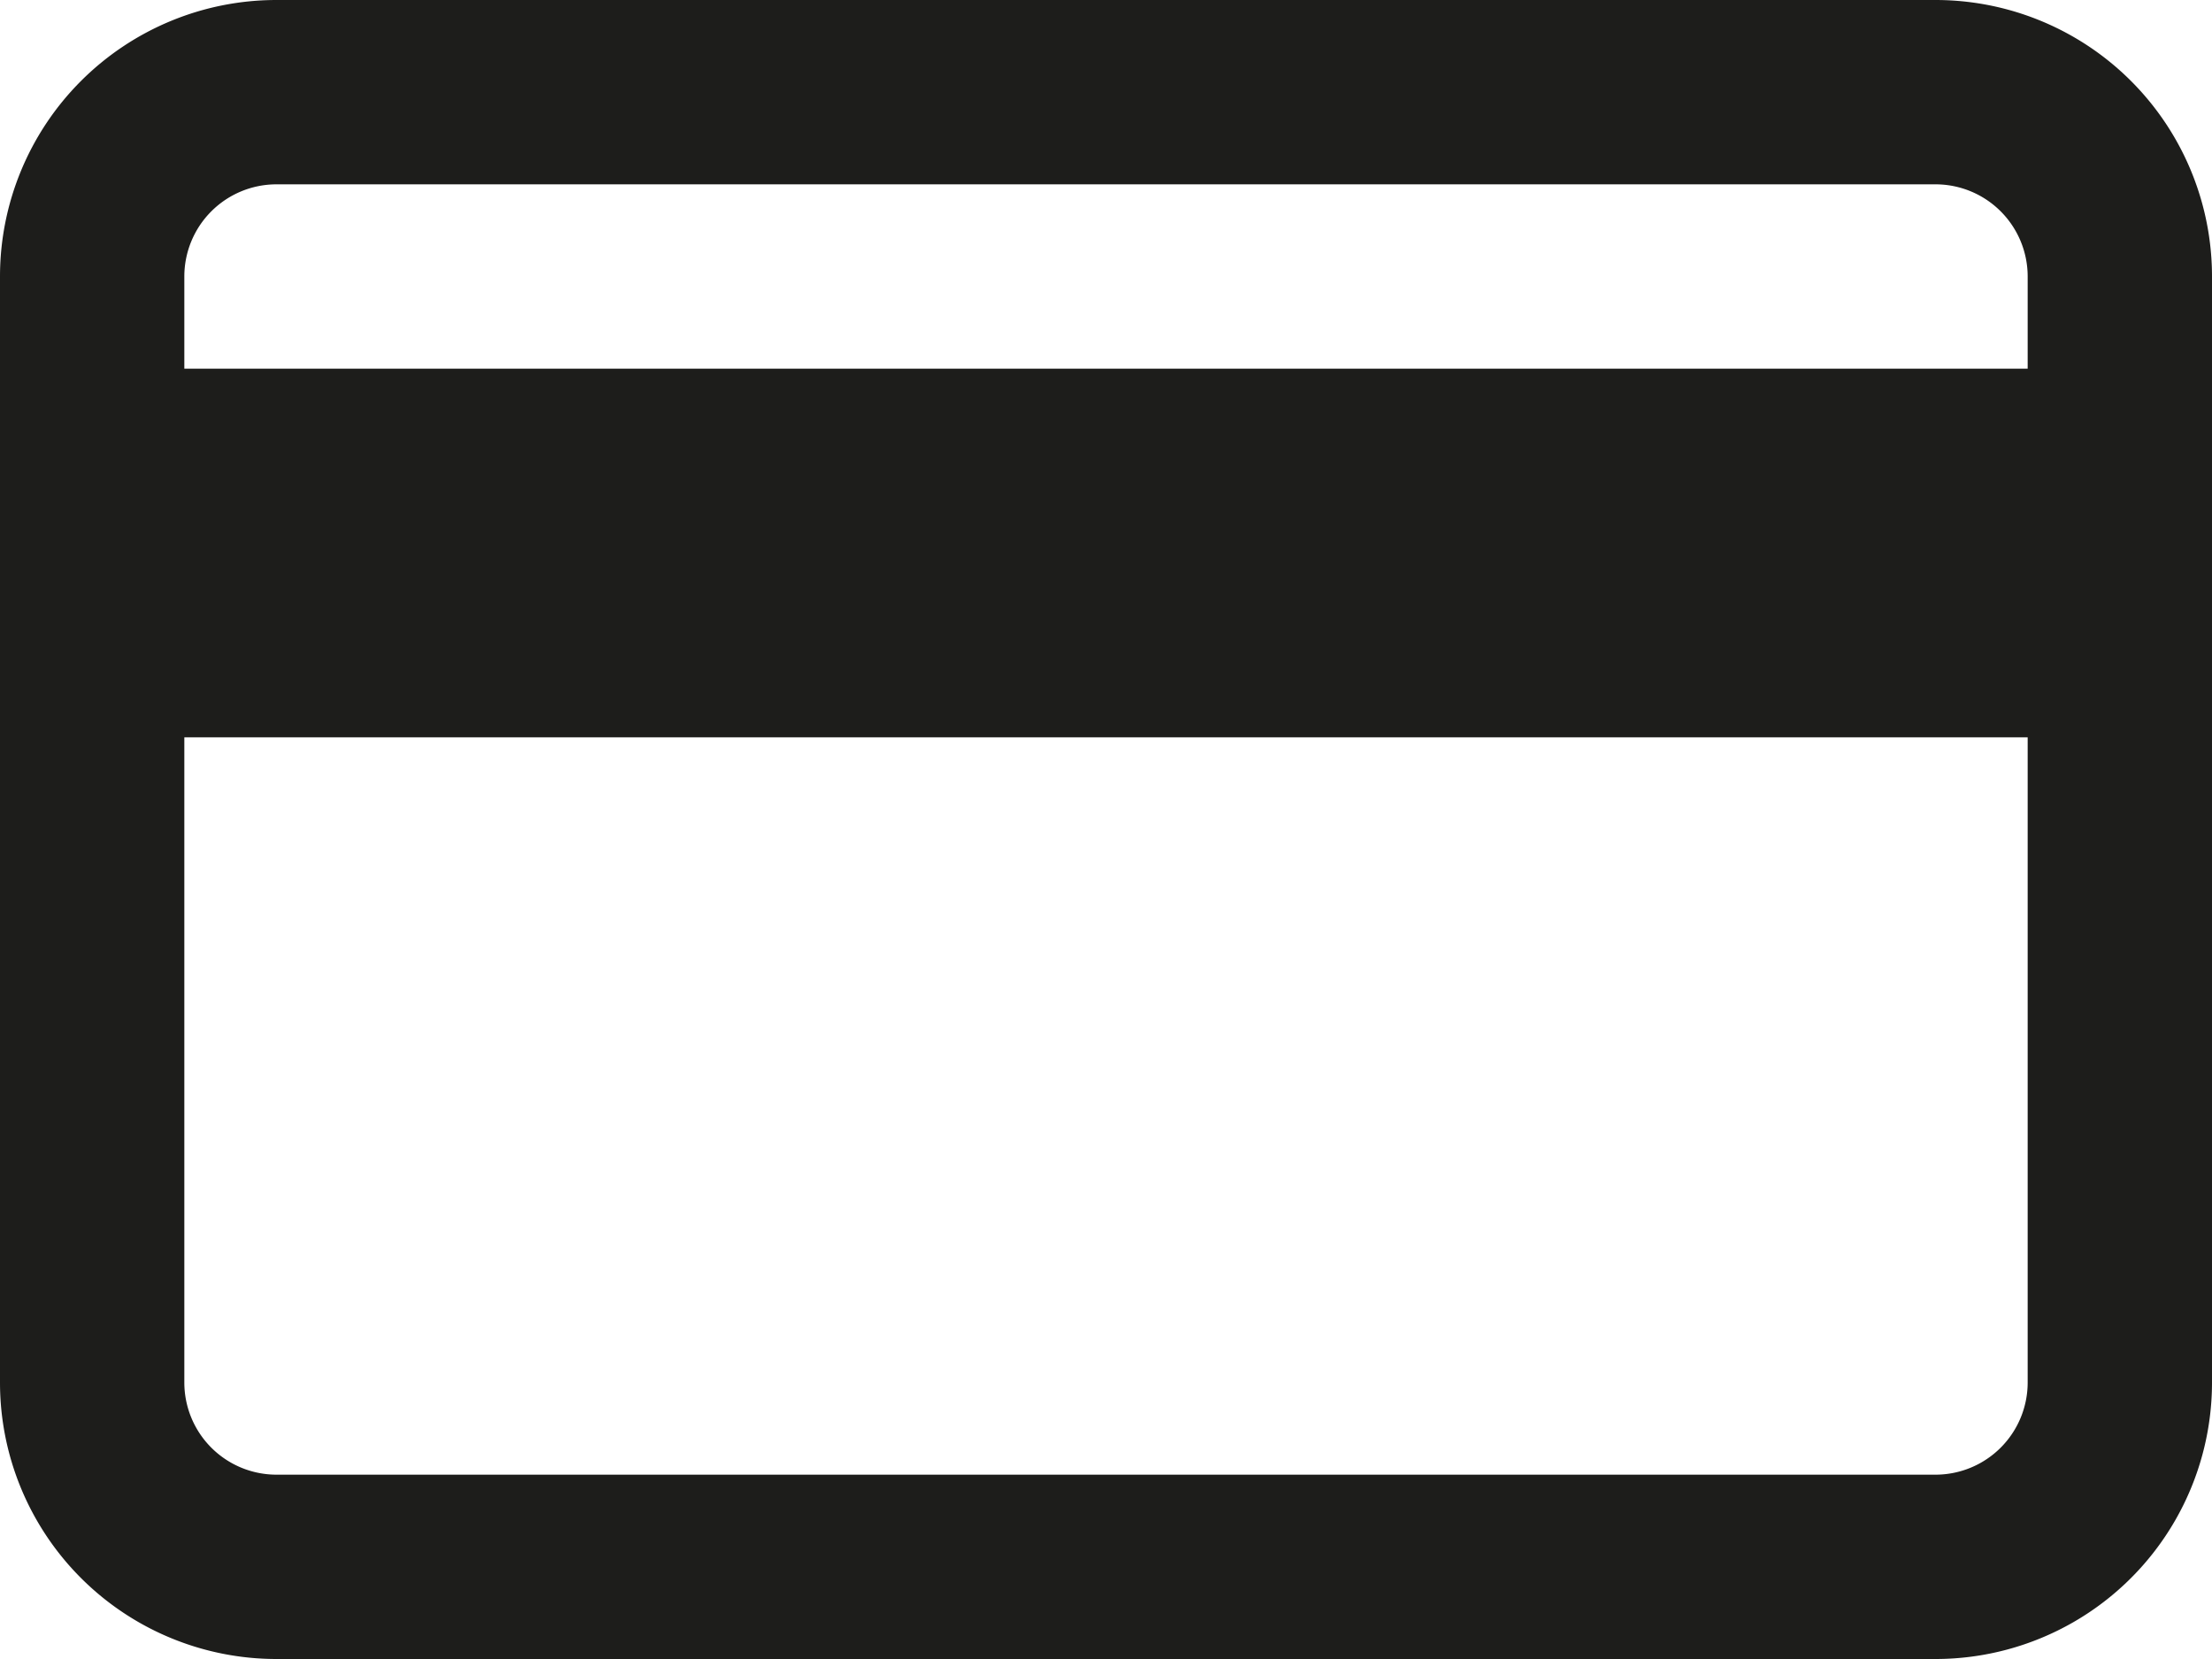
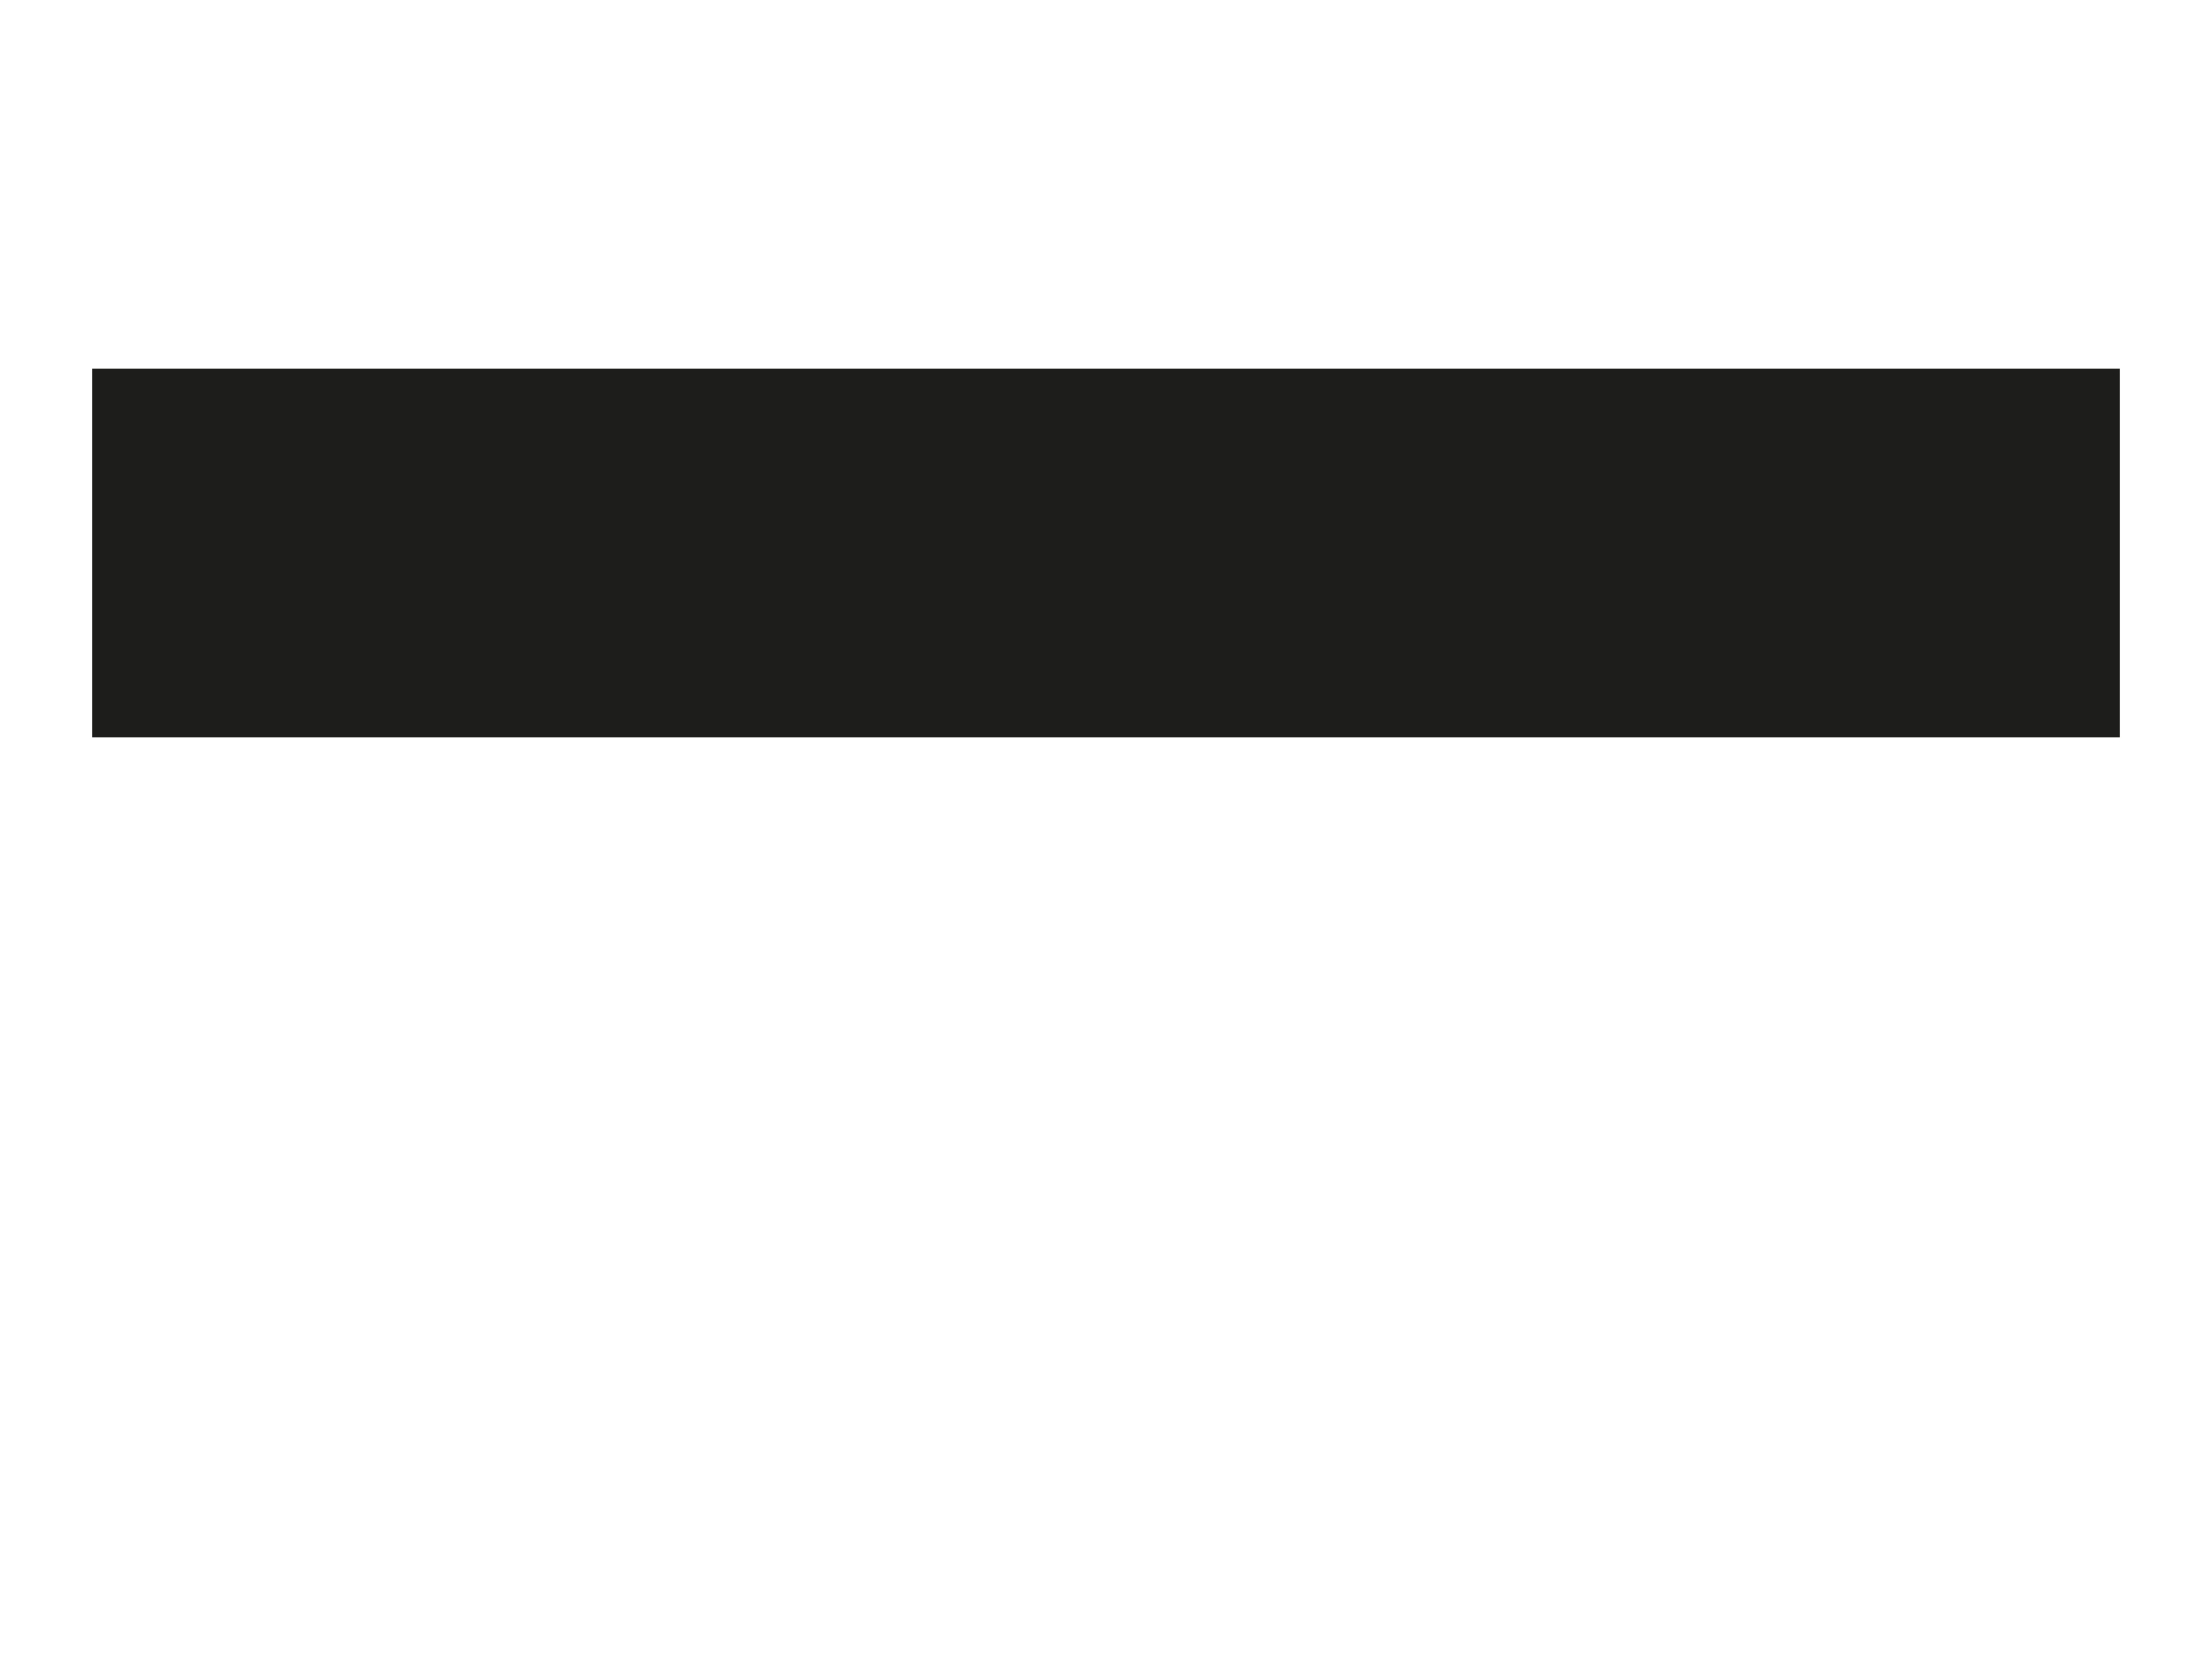
<svg xmlns="http://www.w3.org/2000/svg" viewBox="0 0 216 162">
  <defs>
    <style>.cls-1{fill:#1d1d1b;}</style>
  </defs>
  <g id="Layer_2" data-name="Layer 2">
    <g id="_ÎÓÈ_1" data-name="—ÎÓÈ_1">
-       <path class="cls-1" d="M189,162H27A27,27,0,0,1,0,135V27A27,27,0,0,1,27,0H189a27,27,0,0,1,27,27V135A27,27,0,0,1,189,162ZM27,18a9,9,0,0,0-9,9V135a9,9,0,0,0,9,9H189a9,9,0,0,0,9-9V27a9,9,0,0,0-9-9Z" />
      <rect class="cls-1" x="9" y="36" width="198" height="36" />
    </g>
  </g>
</svg>